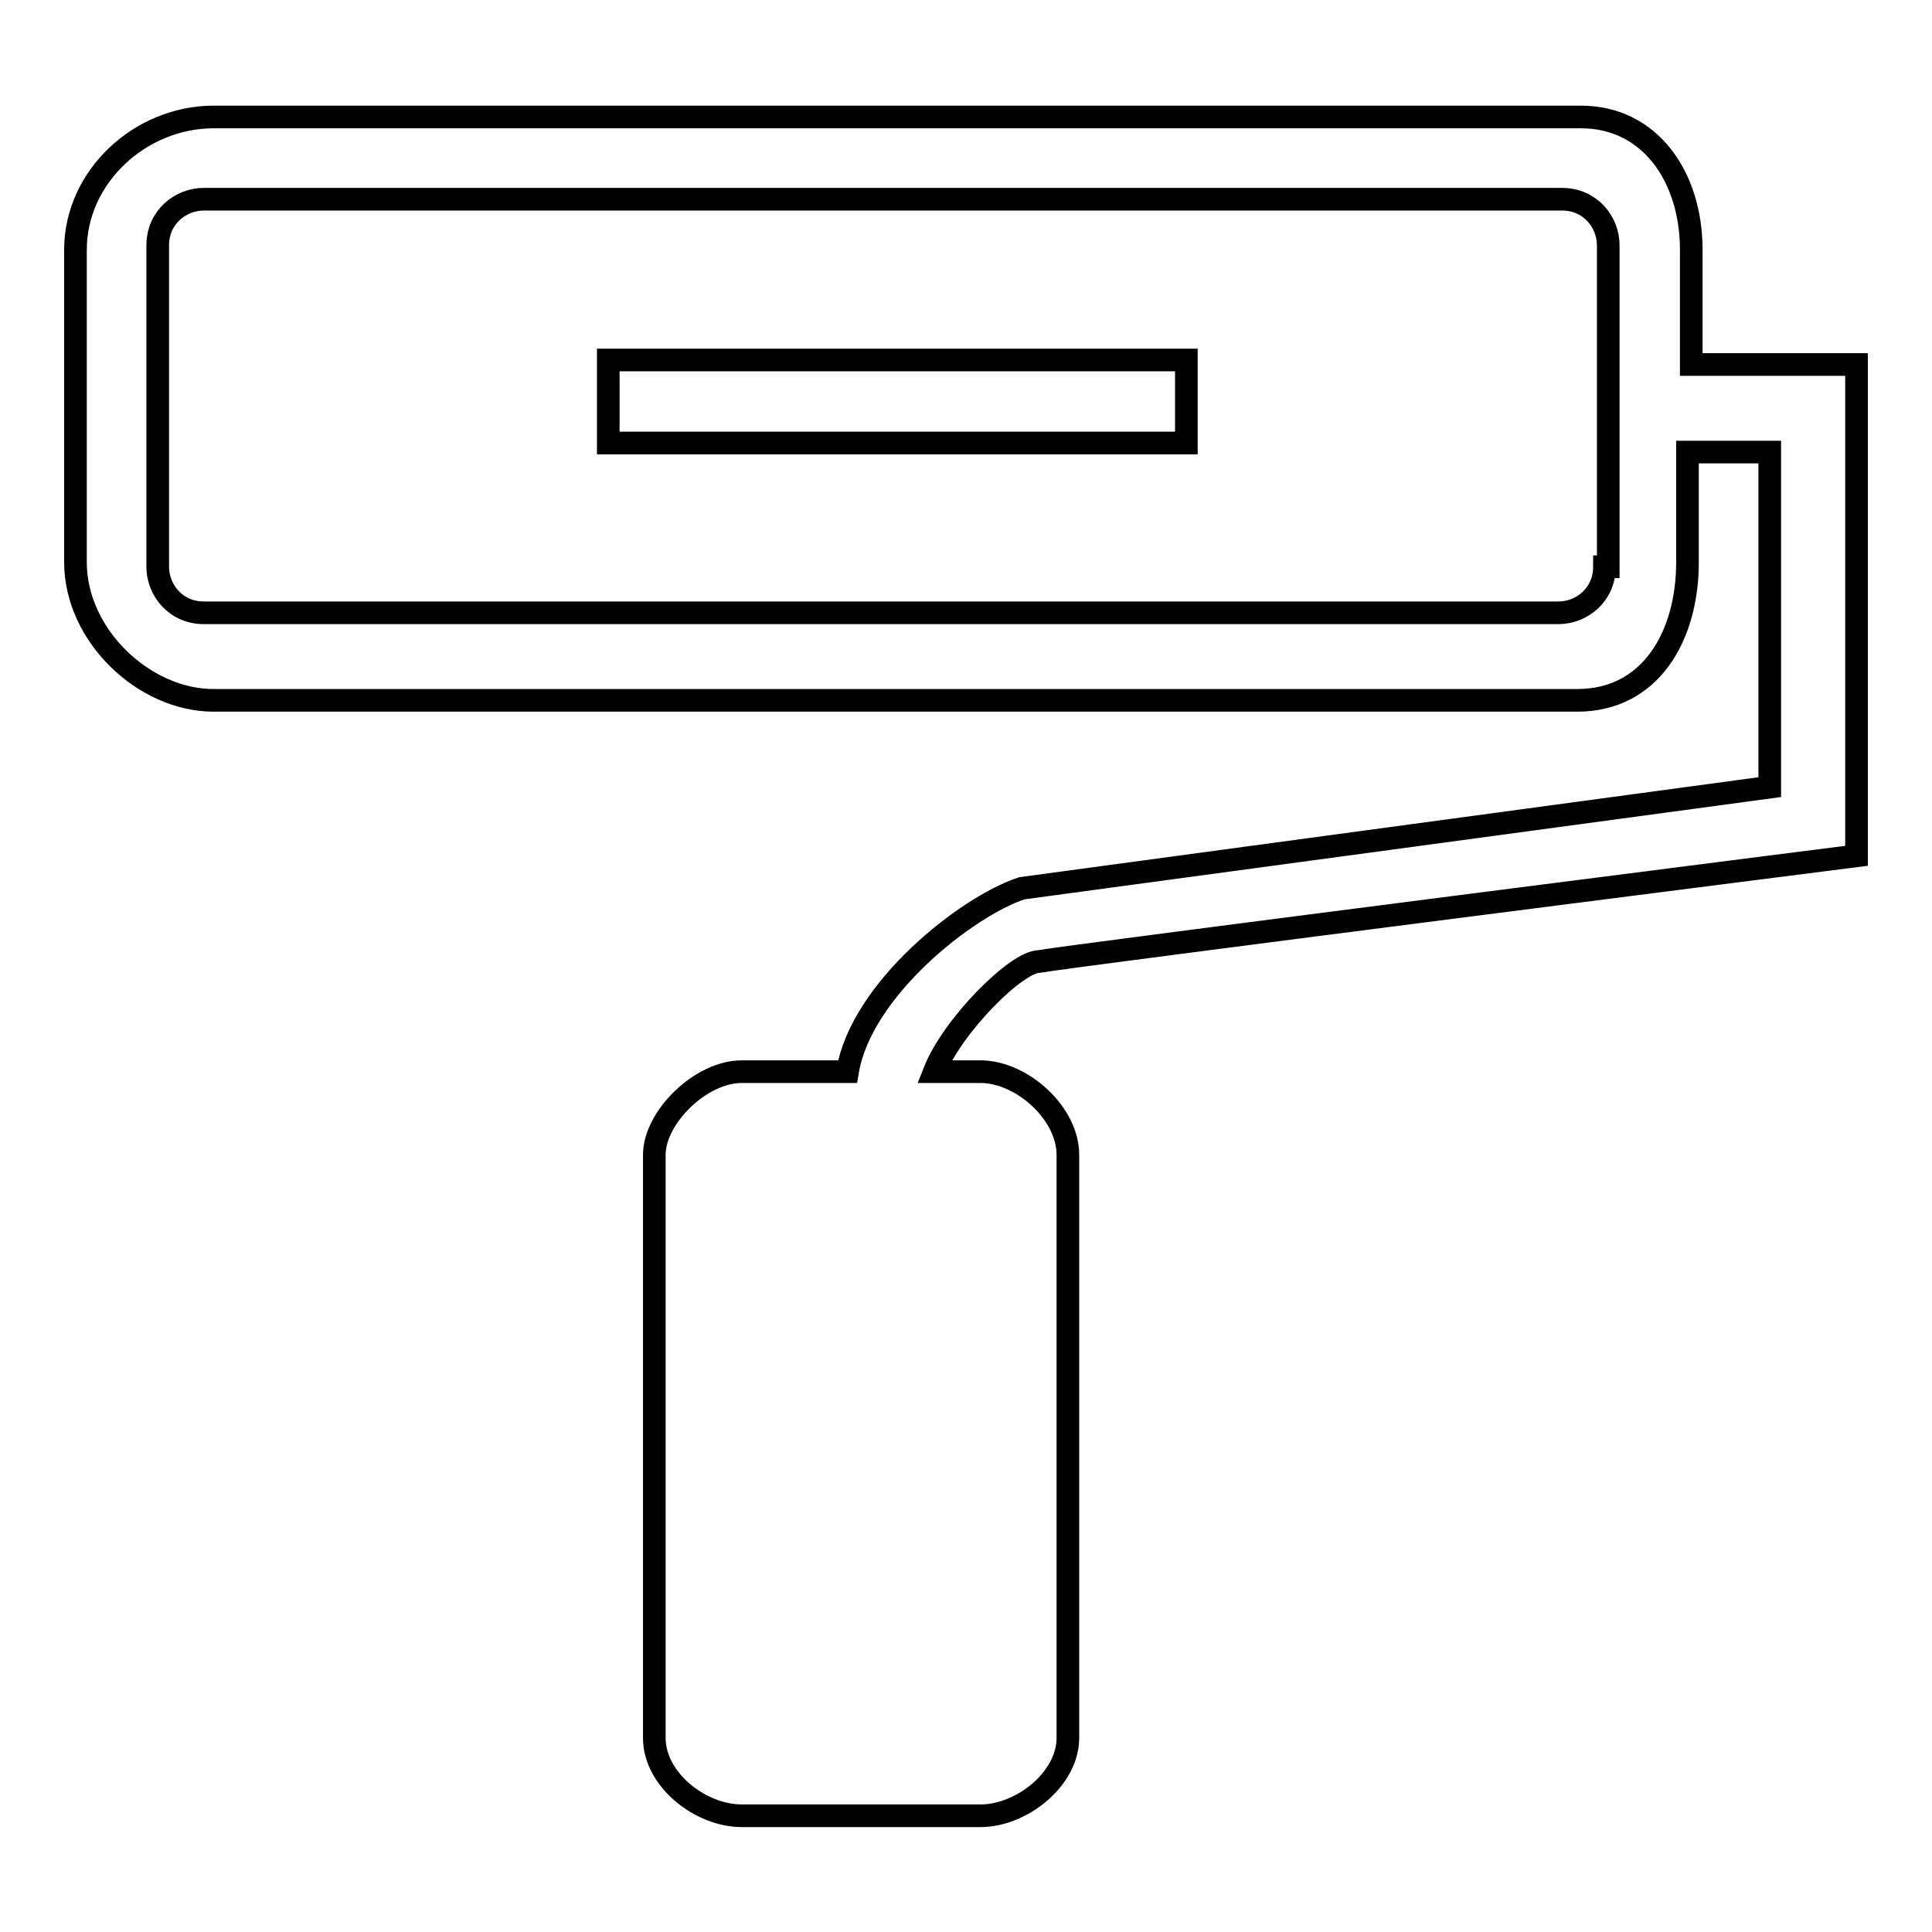
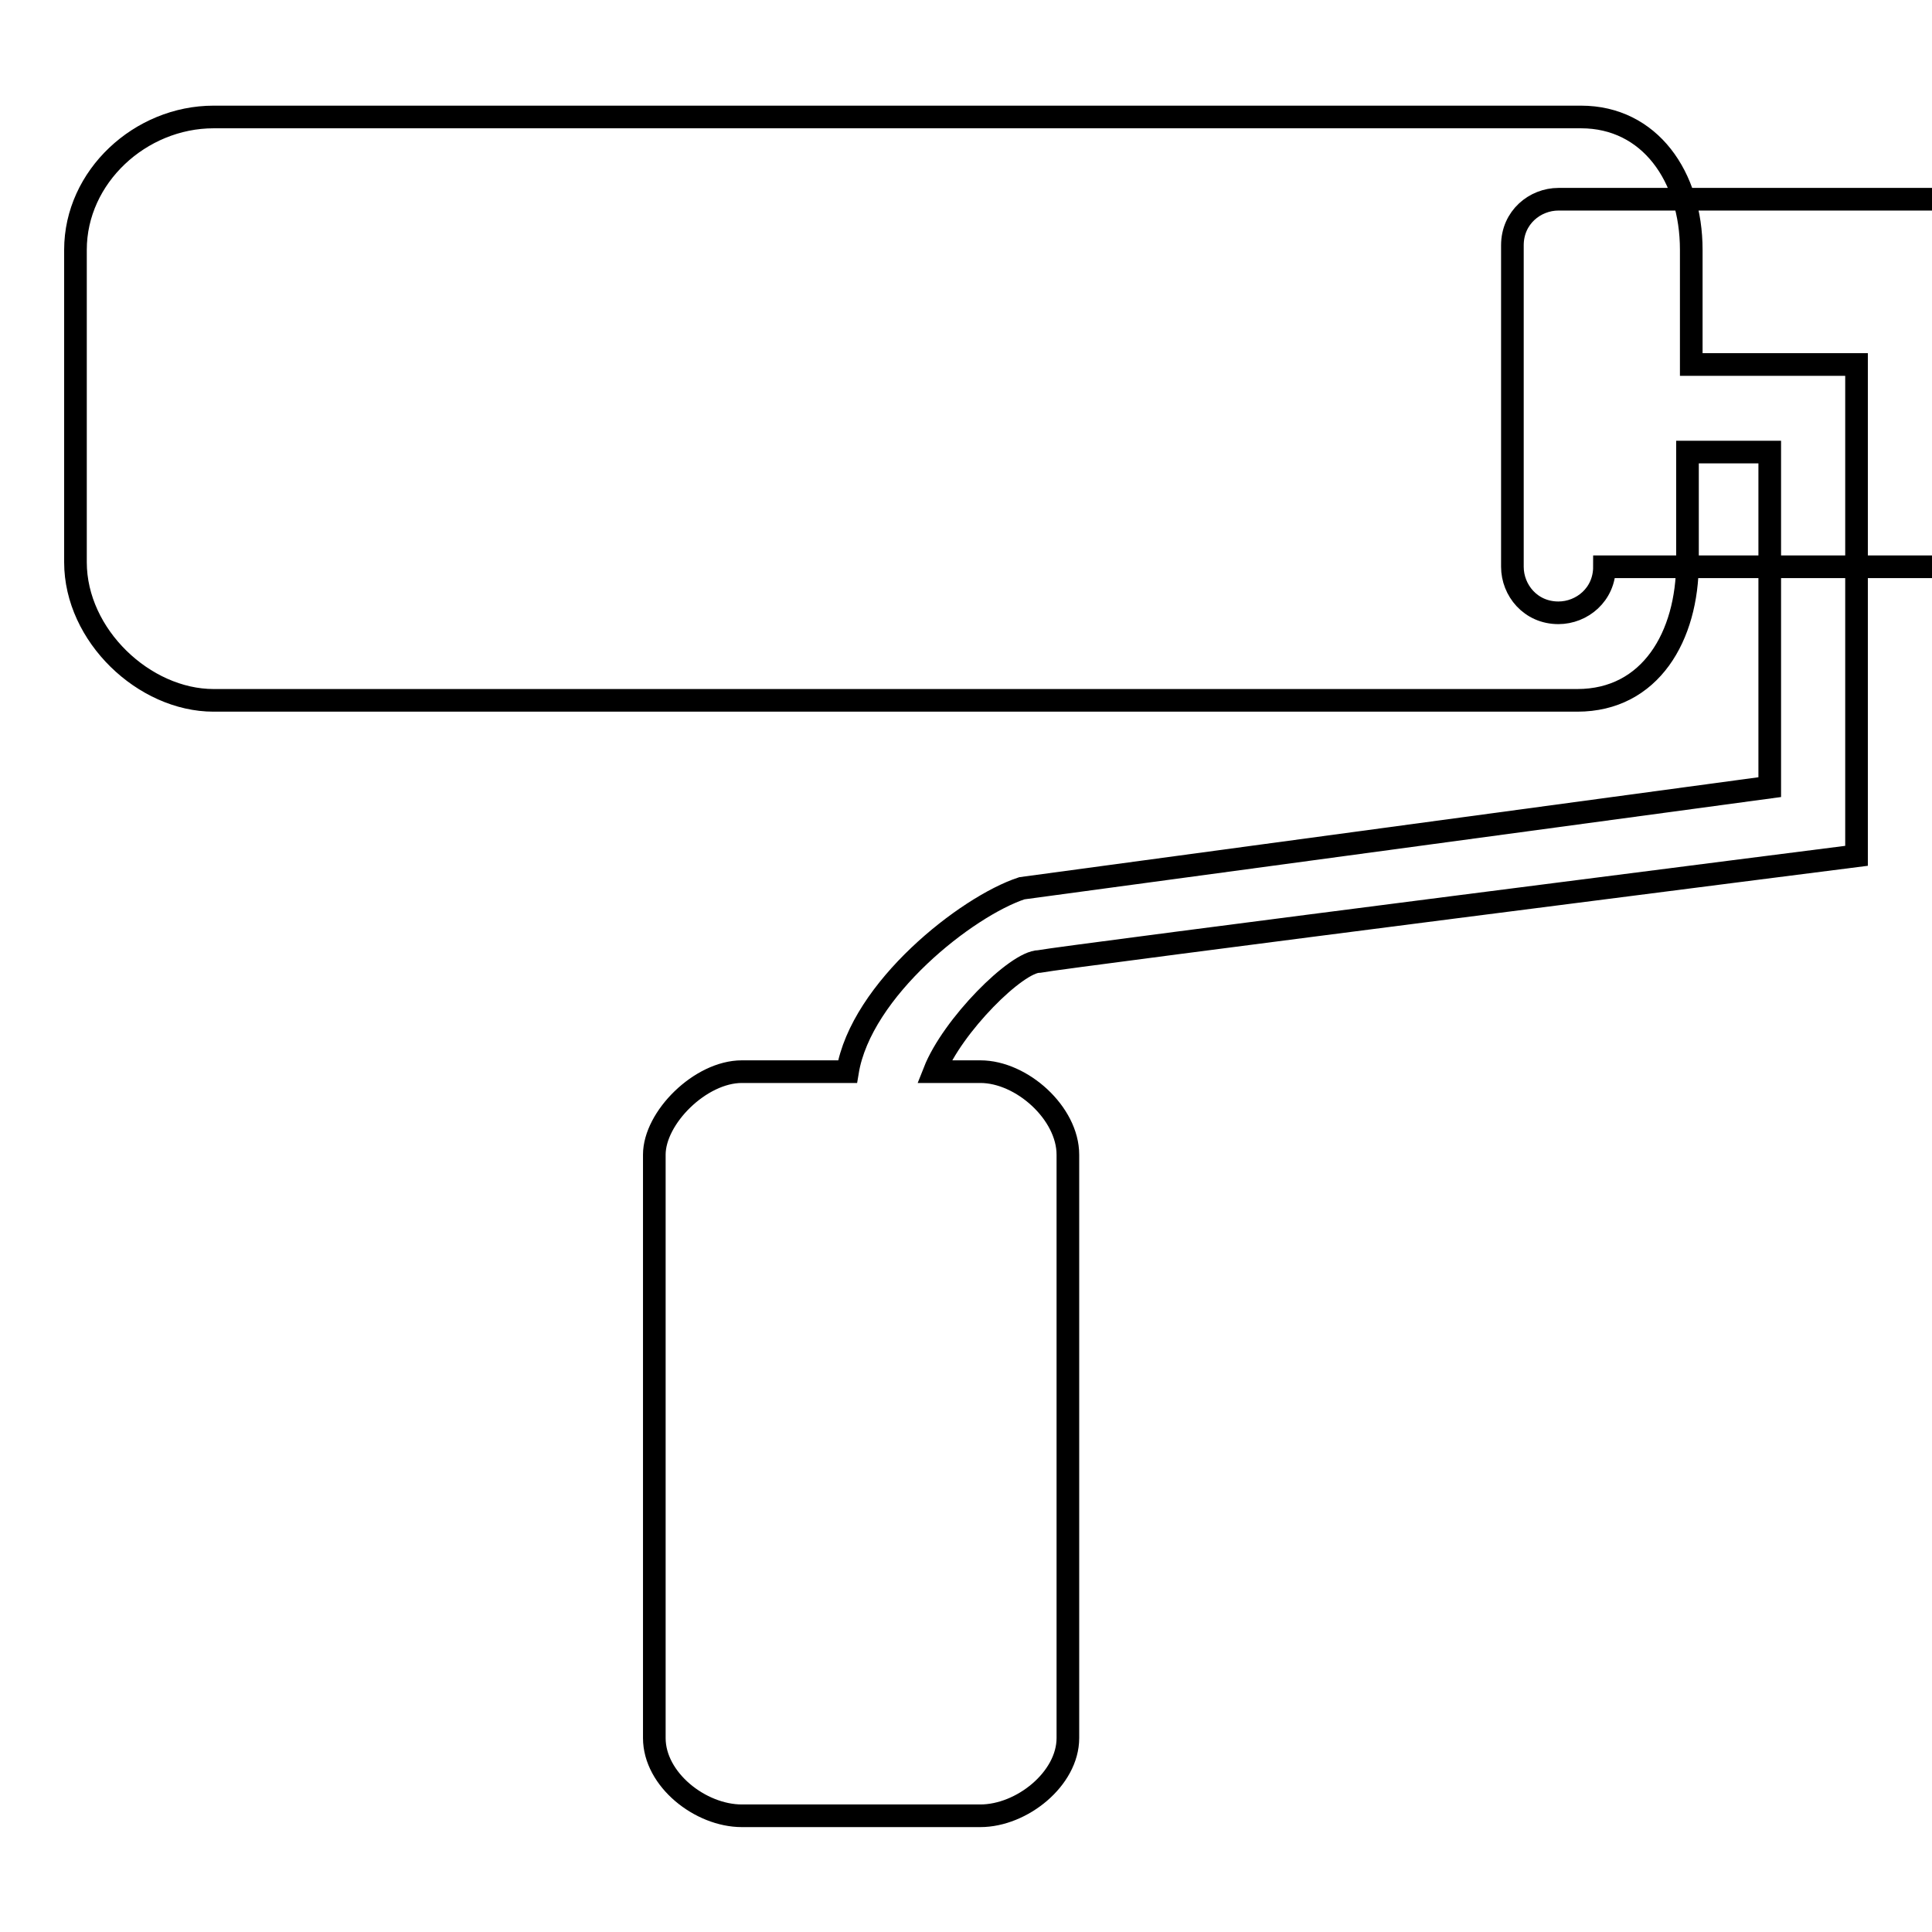
<svg xmlns="http://www.w3.org/2000/svg" version="1.1" x="0px" y="0px" viewBox="0 0 256 256" enable-background="new 0 0 256 256" xml:space="preserve">
  <g>
    <g>
-       <path stroke-width="3" fill-opacity="0" stroke="#000000" d="M80.6,47.7h76.6v11H80.6V47.7z" />
-       <path stroke-width="3" fill-opacity="0" stroke="#000000" d="M137.7,127.4c3-0.6,108.3-14,108.3-14V48.3h-21.9V33.1c0-9.7-5.5-17.6-14.6-17.6H28.3c-9.7,0-18.3,7.9-18.3,17.6v41.4c0,9.7,9.1,18.3,18.3,18.3h180.7c9.7,0,14.6-8.5,14.6-18.3V59.9h10.9v44.4l-99.1,13.4c-7.3,2.4-21.3,13.4-23.1,24.3h-14c-5.5,0-11.6,6.1-11.6,11v77.3c0,5.5,6.1,10.3,11.6,10.3h31.6c5.5,0,11.6-4.9,11.6-10.3v-77.3c0-5.5-6.1-11-11.6-11h-6.1C126.2,135.9,134.7,127.4,137.7,127.4z M212.6,75.1c0,3.7-3,6.1-6.1,6.1H27c-3.7,0-6.1-3-6.1-6.1V32.5c0-3.7,3-6.1,6.1-6.1h180c3.7,0,6.1,3,6.1,6.1v42.6H212.6z" />
+       <path stroke-width="3" fill-opacity="0" stroke="#000000" d="M137.7,127.4c3-0.6,108.3-14,108.3-14V48.3h-21.9V33.1c0-9.7-5.5-17.6-14.6-17.6H28.3c-9.7,0-18.3,7.9-18.3,17.6v41.4c0,9.7,9.1,18.3,18.3,18.3h180.7c9.7,0,14.6-8.5,14.6-18.3V59.9h10.9v44.4l-99.1,13.4c-7.3,2.4-21.3,13.4-23.1,24.3h-14c-5.5,0-11.6,6.1-11.6,11v77.3c0,5.5,6.1,10.3,11.6,10.3h31.6c5.5,0,11.6-4.9,11.6-10.3v-77.3c0-5.5-6.1-11-11.6-11h-6.1C126.2,135.9,134.7,127.4,137.7,127.4z M212.6,75.1c0,3.7-3,6.1-6.1,6.1c-3.7,0-6.1-3-6.1-6.1V32.5c0-3.7,3-6.1,6.1-6.1h180c3.7,0,6.1,3,6.1,6.1v42.6H212.6z" />
    </g>
  </g>
</svg>